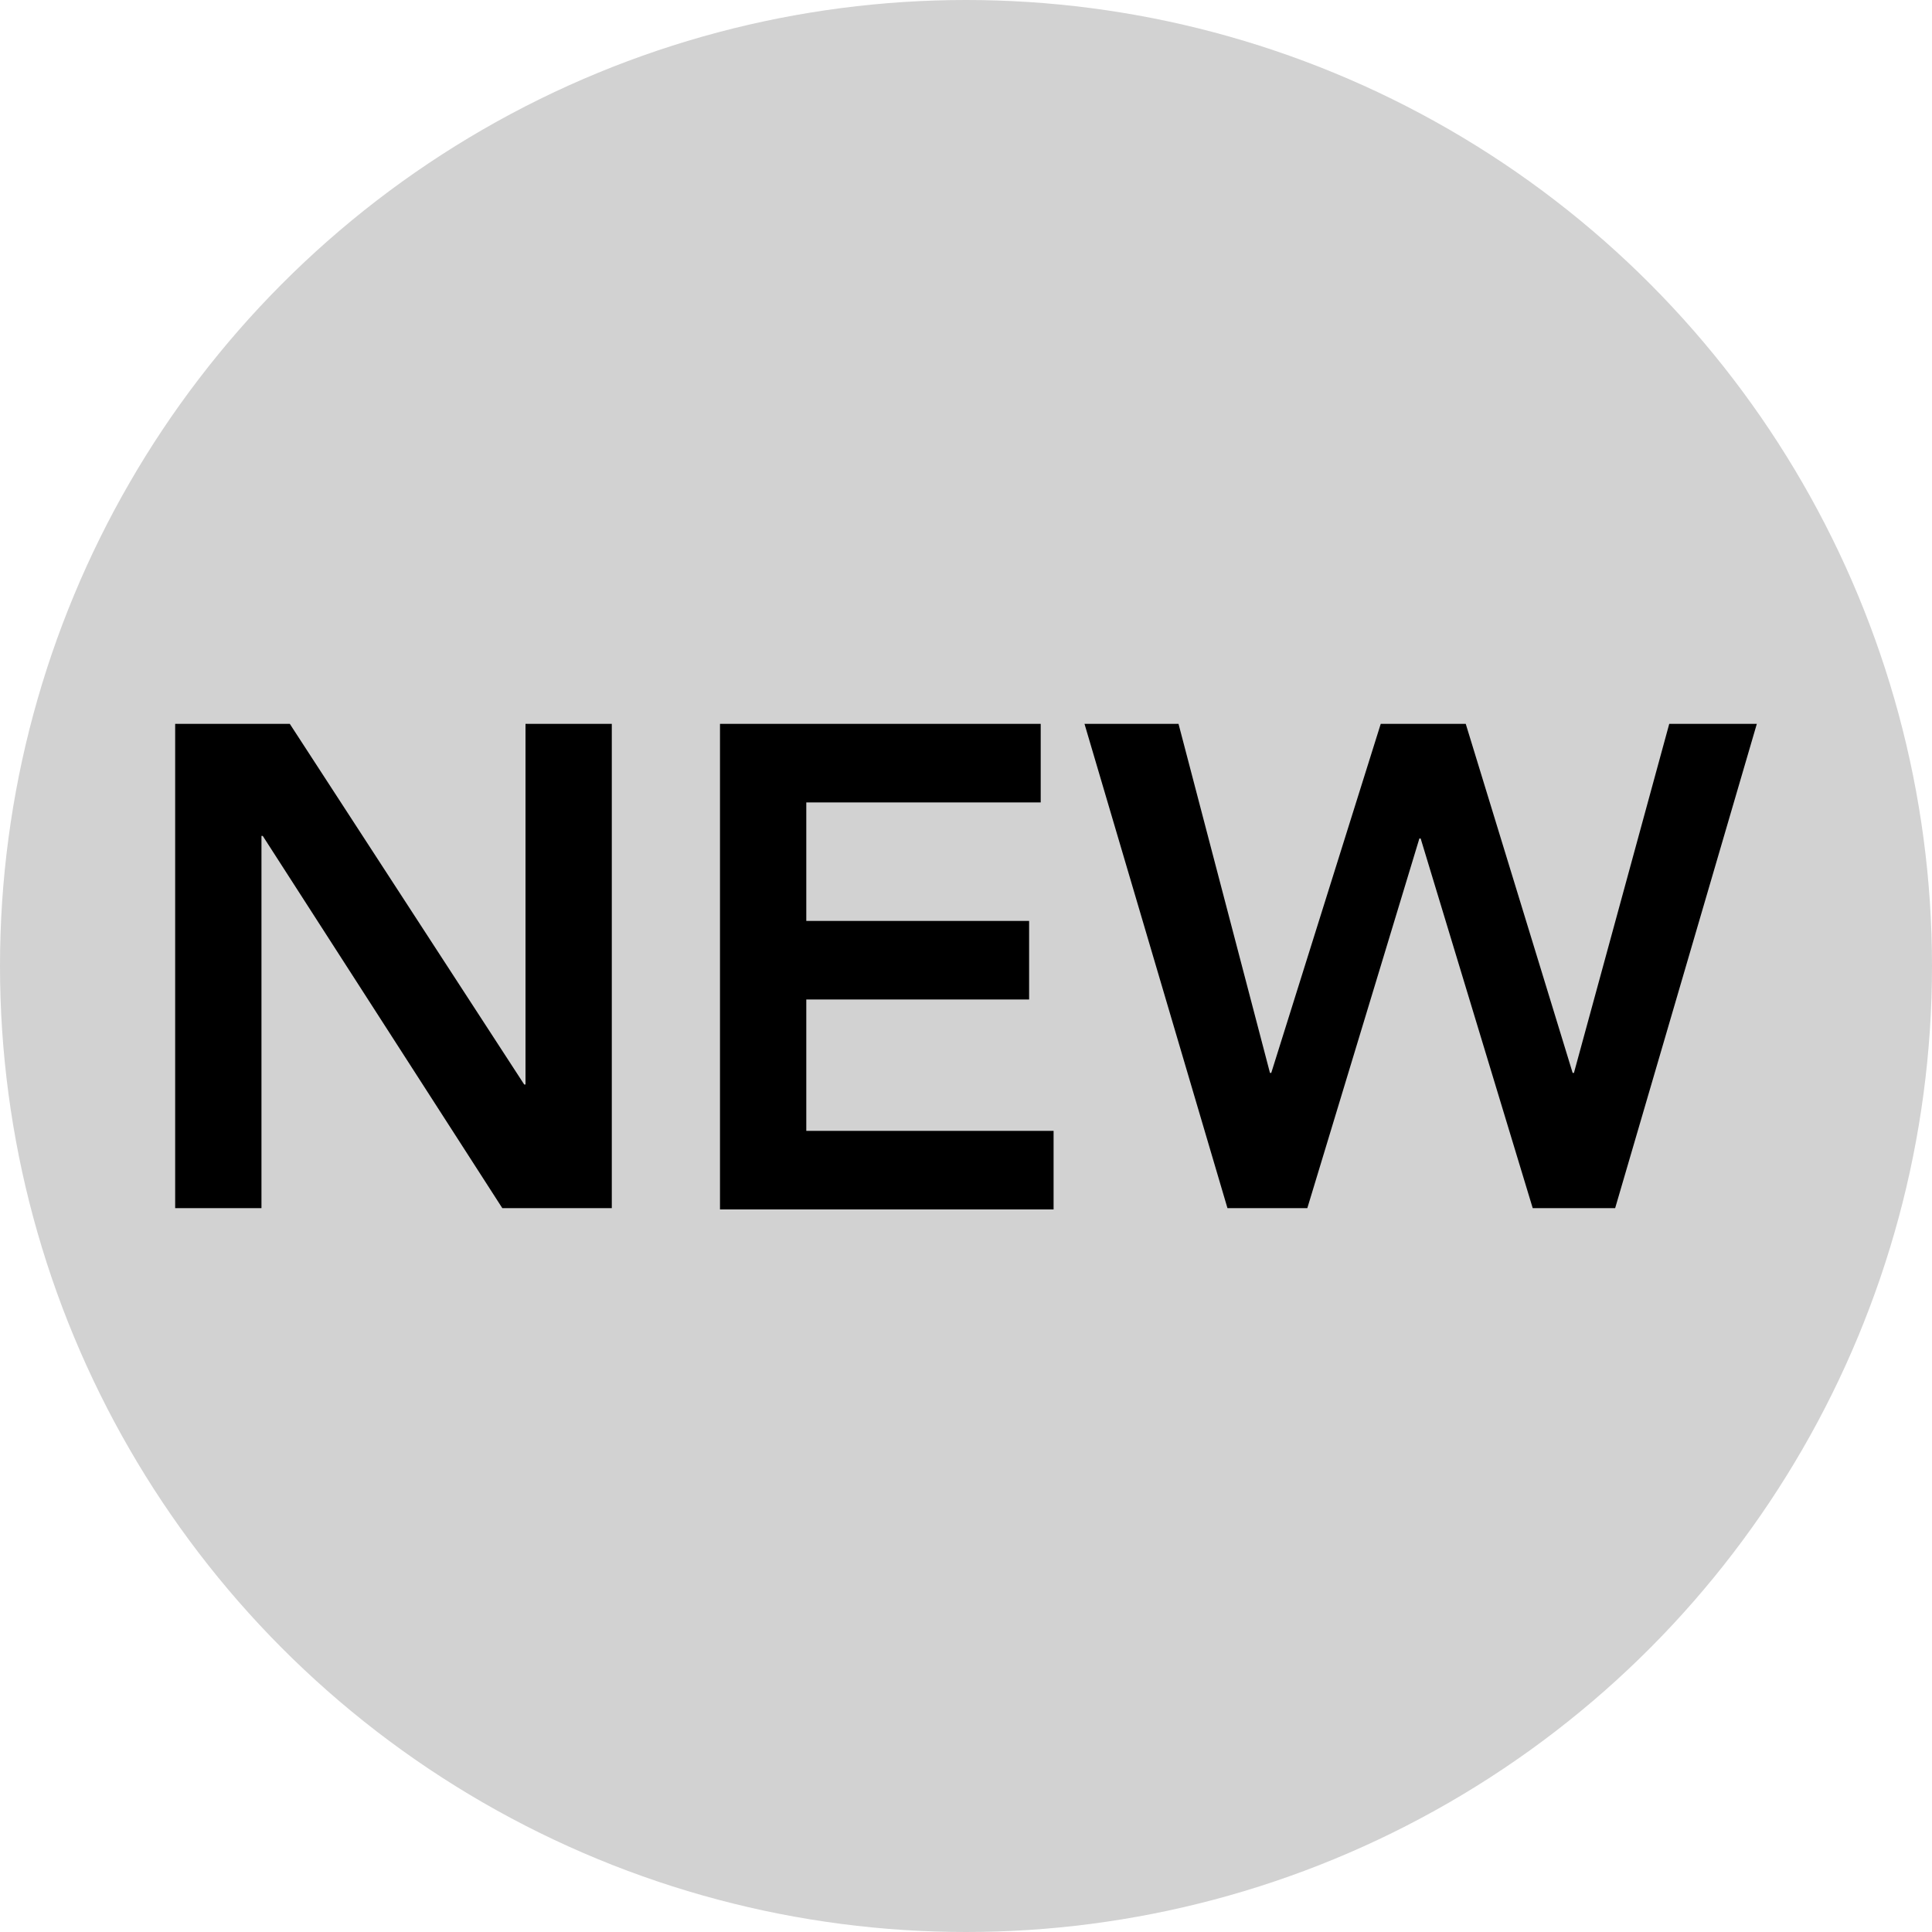
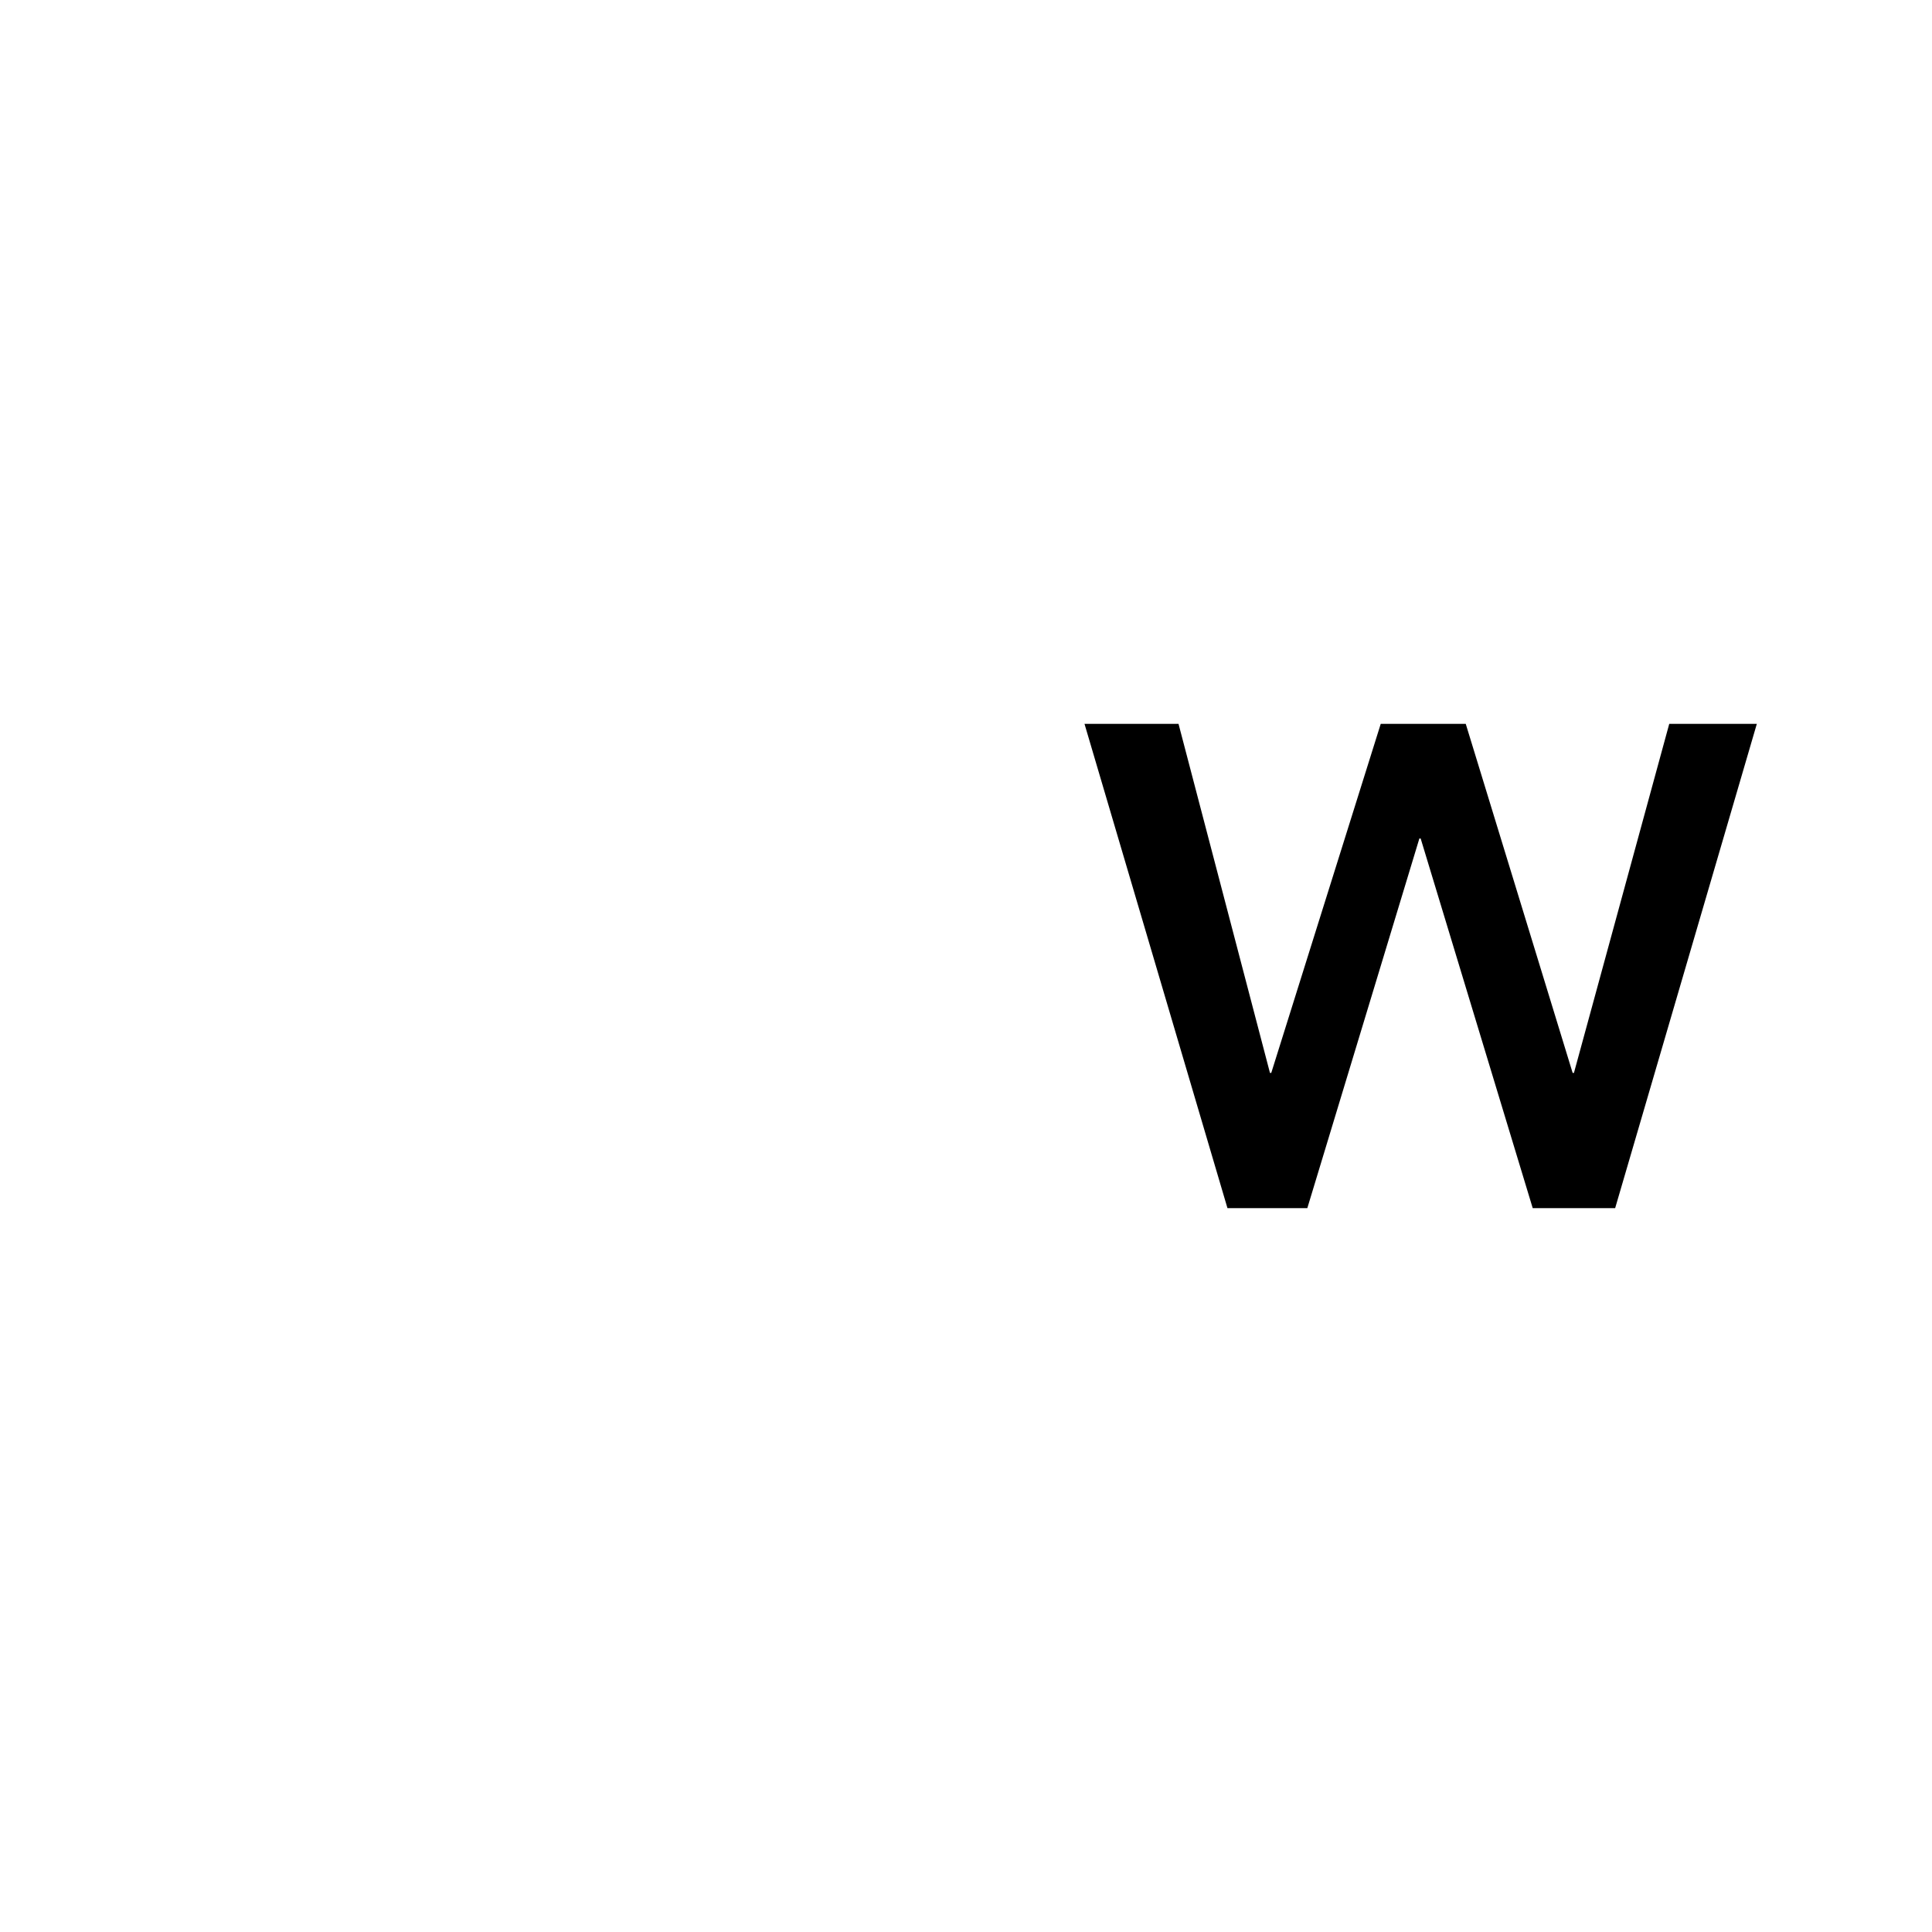
<svg xmlns="http://www.w3.org/2000/svg" id="Livello_1" data-name="Livello 1" version="1.1" viewBox="0 0 150 150">
  <defs>
    <style>
      .cls-1 {
        fill: #d2d2d2;
      }

      .cls-1, .cls-2 {
        stroke-width: 0px;
      }

      .cls-2 {
        fill: #000;
      }
    </style>
  </defs>
-   <circle class="cls-1" cx="75" cy="75" r="75" />
  <g>
-     <path class="cls-2" d="M13.6,56.2h8.9l18.2,28h.1v-28h6.7v37.6h-8.5l-18.6-28.9h-.1v28.9h-6.7v-37.6Z" />
-     <path class="cls-2" d="M55.9,56.2h24.9v6.1h-18.2v9.2h17.3v6.1h-17.3v10.2h19.2v6.1h-25.9v-37.6Z" />
    <path class="cls-2" d="M84.2,56.2h7.3l7.1,27.1h.1l8.5-27.1h6.6l8.3,27.1h.1l7.4-27.1h6.8l-11,37.6h-6.4l-8.7-28.7h-.1l-8.7,28.7h-6.2l-11.1-37.6Z" />
  </g>
</svg>